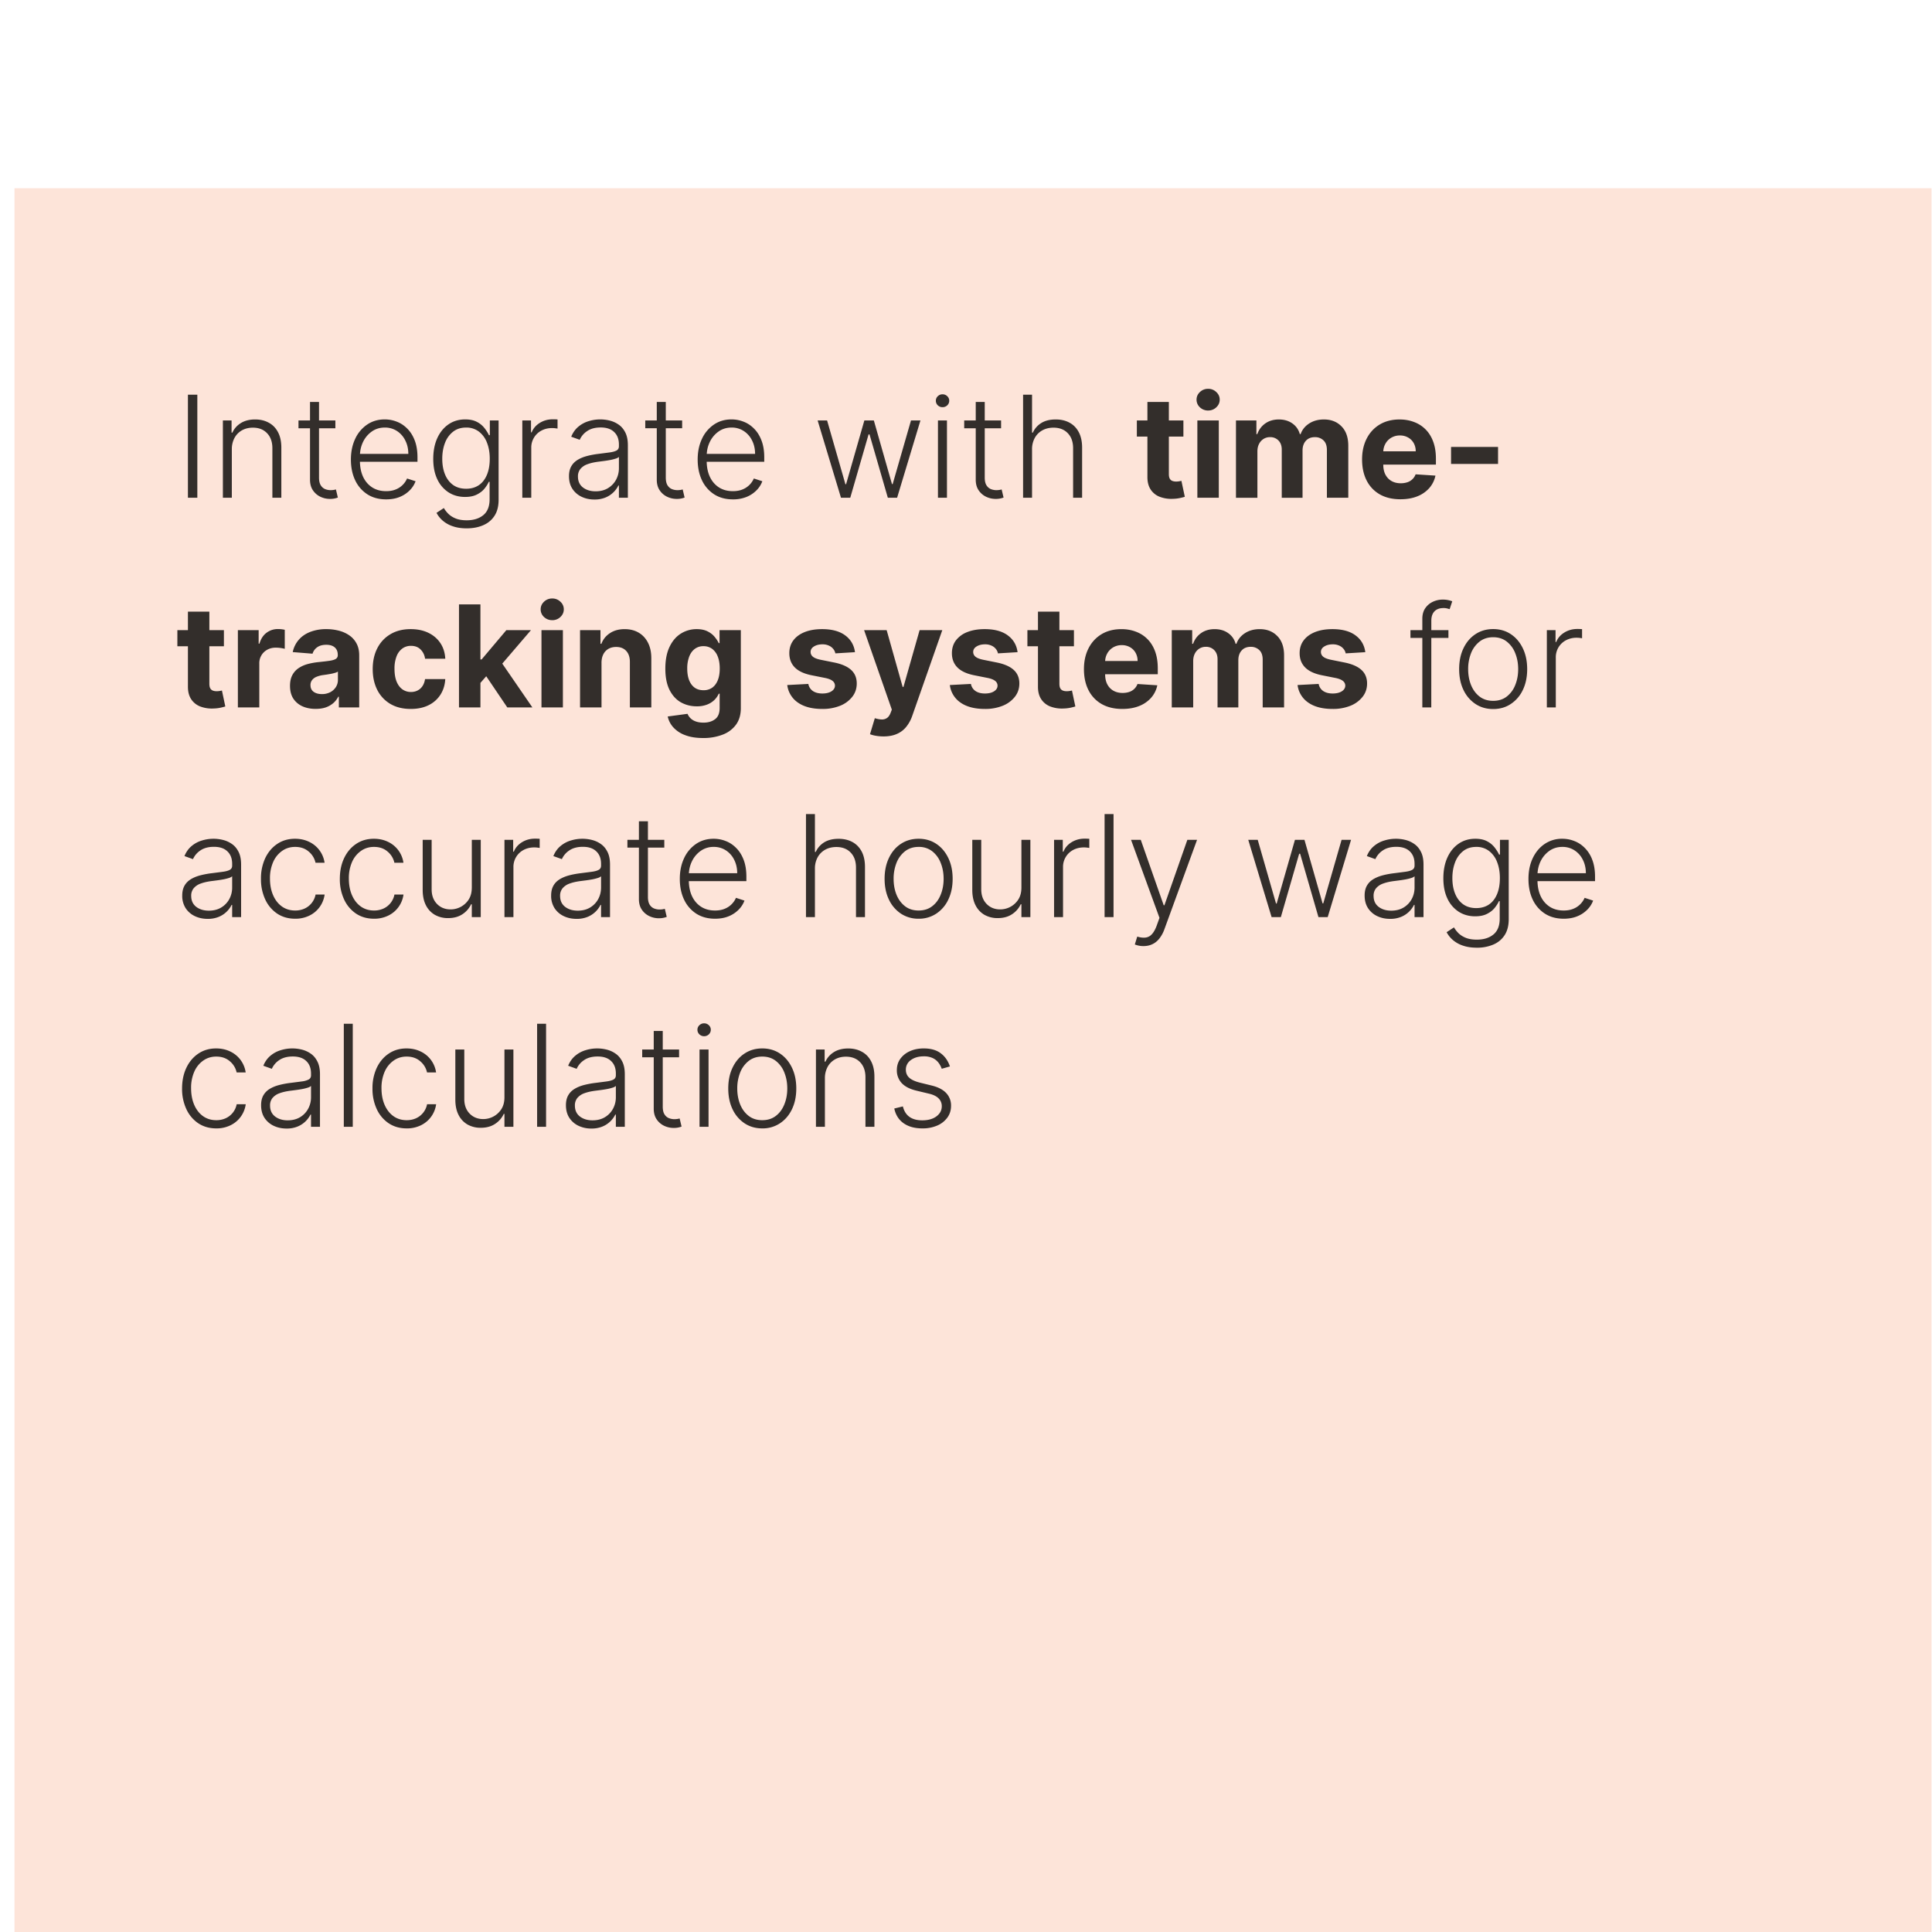
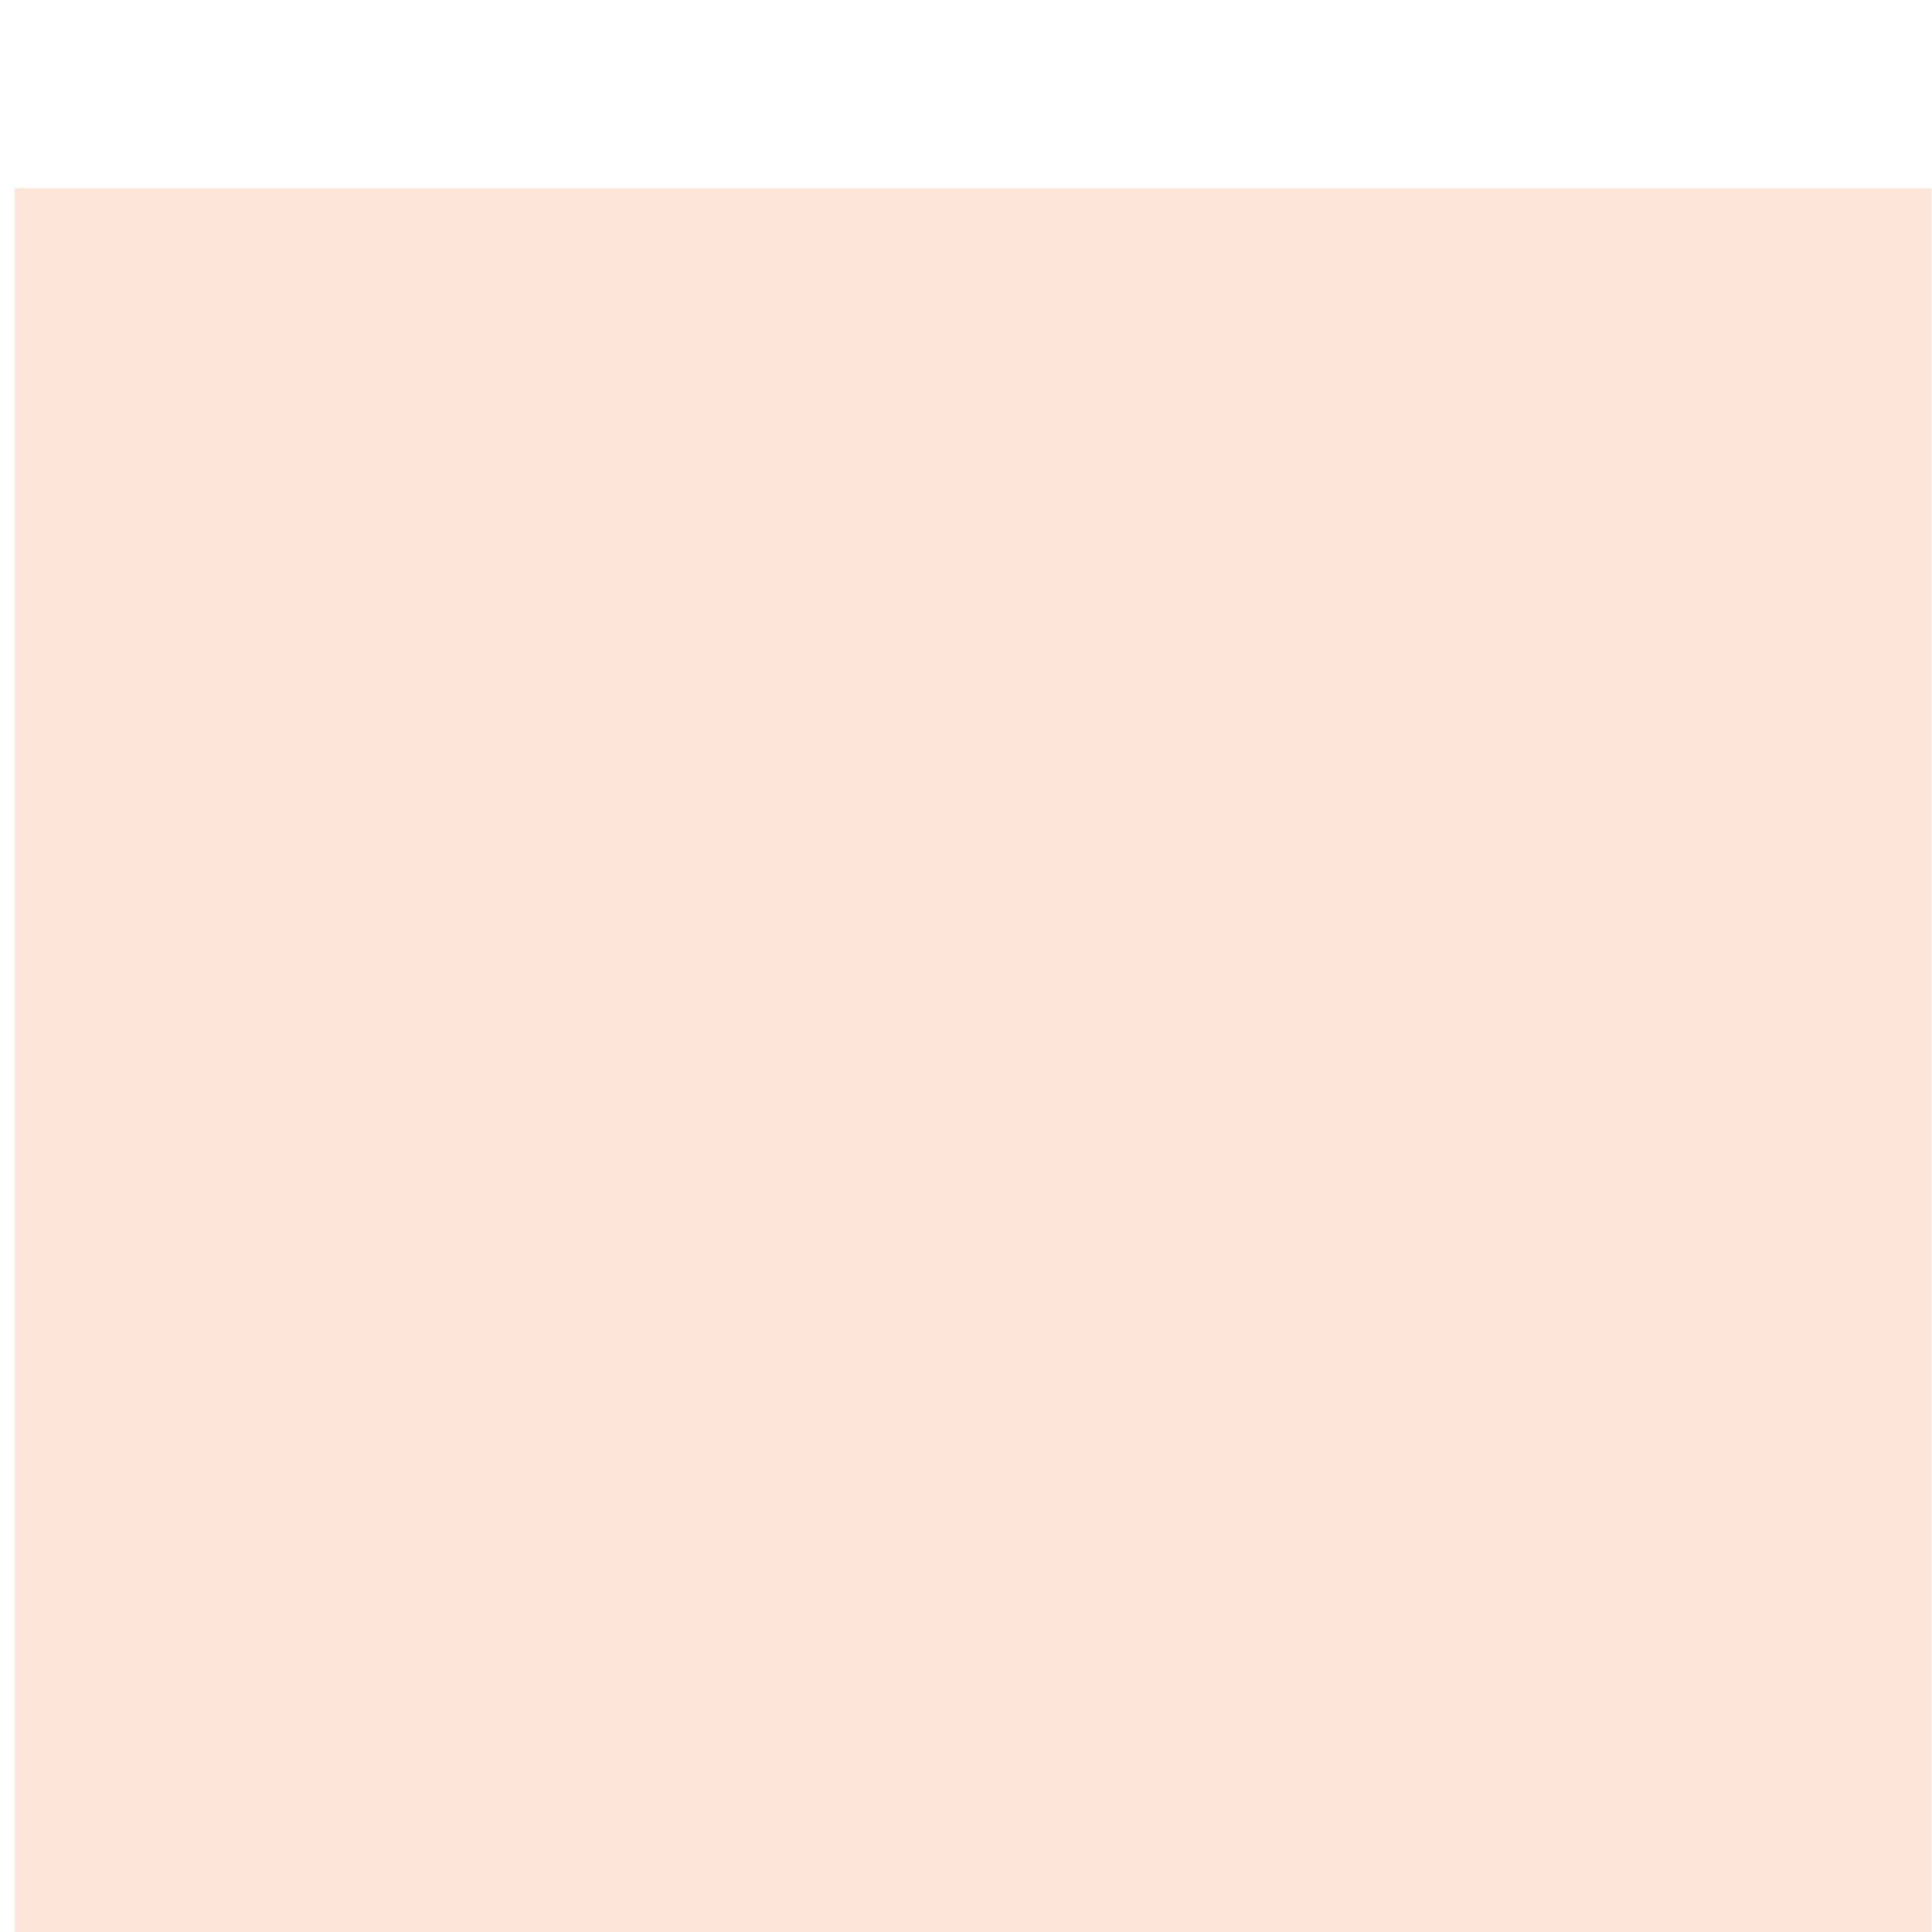
<svg xmlns="http://www.w3.org/2000/svg" width="129" height="129" fill="none">
  <g filter="url(#a)">
-     <path fill="#FDE4D9" d="M.968.03h128v128h-128z" />
-     <path fill="#000" fill-opacity=".8" d="M13.176 13.816v6.881h-.628v-6.88h.628zm2.303 3.656v3.225h-.597v-5.16h.58v.81h.055c.12-.265.309-.477.564-.636.258-.16.576-.242.954-.242.347 0 .652.073.914.219.264.143.47.355.615.635.148.28.221.624.221 1.031v3.343h-.598v-3.306c0-.423-.118-.758-.356-1.004-.235-.247-.55-.37-.947-.37-.271 0-.512.058-.723.175a1.27 1.27 0 0 0-.5.504 1.57 1.57 0 0 0-.181.776zm6.914-1.935v.52H19.93v-.52h2.463zM20.7 14.3h.601v5.05c0 .215.037.384.111.507.074.121.17.207.289.259a.98.98 0 0 0 .38.074 1.282 1.282 0 0 0 .349-.047l.128.54a1.405 1.405 0 0 1-.531.091 1.47 1.47 0 0 1-.635-.144 1.242 1.242 0 0 1-.497-.43c-.13-.19-.195-.427-.195-.709v-5.19zm5.082 6.505c-.481 0-.898-.112-1.25-.336a2.252 2.252 0 0 1-.816-.938c-.19-.4-.286-.862-.286-1.384 0-.52.096-.98.286-1.384a2.31 2.31 0 0 1 .796-.95c.34-.232.734-.347 1.18-.347.28 0 .55.052.81.155.259.1.492.256.698.467.208.208.373.471.494.79.12.315.181.69.181 1.121v.296h-4.031v-.527h3.42c0-.332-.067-.63-.202-.894a1.567 1.567 0 0 0-.554-.632 1.453 1.453 0 0 0-.817-.232c-.327 0-.614.088-.863.262a1.8 1.8 0 0 0-.585.693c-.138.286-.209.6-.211.94v.316c0 .41.07.768.211 1.075.144.305.346.541.609.71.262.167.572.251.93.251.244 0 .458-.038.642-.114a1.376 1.376 0 0 0 .756-.733l.568.185a1.673 1.673 0 0 1-.387.602 1.968 1.968 0 0 1-.665.443c-.264.11-.569.165-.914.165zm5.38 1.935c-.352 0-.66-.046-.924-.138a1.982 1.982 0 0 1-.669-.37 1.774 1.774 0 0 1-.423-.527l.49-.322c.075.13.173.257.296.383.126.125.288.23.487.312.202.083.45.124.743.124.457 0 .825-.114 1.105-.342.282-.229.424-.584.424-1.065v-1.163h-.054c-.07.157-.17.314-.3.47-.13.155-.3.284-.51.387-.208.103-.467.154-.776.154-.412 0-.778-.101-1.099-.305a2.093 2.093 0 0 1-.752-.874c-.182-.38-.272-.834-.272-1.36 0-.522.088-.982.265-1.378.18-.396.43-.706.75-.927.32-.222.693-.333 1.118-.333.316 0 .578.056.786.168a1.5 1.5 0 0 1 .5.41c.129.163.228.323.3.477h.06v-.984h.585v5.295c0 .436-.093.796-.279 1.078-.186.282-.439.49-.76.625-.32.137-.683.205-1.091.205zm-.04-2.644c.331 0 .614-.08.85-.239.235-.16.415-.392.54-.692.126-.3.189-.657.189-1.072 0-.403-.062-.76-.185-1.071a1.672 1.672 0 0 0-.538-.74 1.359 1.359 0 0 0-.856-.272c-.345 0-.637.093-.874.28a1.705 1.705 0 0 0-.538.752c-.12.313-.18.664-.18 1.051 0 .395.06.743.184 1.045.123.3.303.536.54.706.238.168.527.252.868.252zm3.753.601v-5.16h.581v.793h.044c.103-.26.282-.47.538-.629.257-.16.549-.242.873-.242a4.357 4.357 0 0 1 .316.01v.609a4.87 4.87 0 0 0-.141-.02 1.65 1.65 0 0 0-.218-.014c-.27 0-.509.057-.72.171a1.27 1.27 0 0 0-.675 1.15v3.332h-.598zm4.814.118c-.311 0-.596-.06-.853-.182a1.492 1.492 0 0 1-.615-.53c-.153-.233-.229-.516-.229-.847 0-.255.048-.47.145-.645.096-.175.233-.318.41-.43.177-.112.386-.2.628-.266.242-.065.508-.115.8-.15.288-.037.533-.068.732-.095.201-.027.355-.07.46-.128.105-.058.158-.152.158-.282v-.12c0-.352-.105-.629-.316-.83-.208-.204-.508-.306-.9-.306-.372 0-.675.081-.91.245a1.359 1.359 0 0 0-.491.578l-.568-.205c.117-.282.278-.507.484-.675a1.91 1.91 0 0 1 .692-.367 2.613 2.613 0 0 1 1.391-.037c.215.052.414.142.598.27.184.125.333.3.447.527.114.224.171.508.171.853v3.504h-.598v-.816h-.037a1.651 1.651 0 0 1-.85.796 1.88 1.88 0 0 1-.749.138zm.08-.548c.319 0 .594-.07.827-.211.233-.142.412-.329.538-.562a1.6 1.6 0 0 0 .191-.776v-.745a.594.594 0 0 1-.225.114 3.101 3.101 0 0 1-.36.09 8.395 8.395 0 0 1-.403.064l-.363.047c-.29.036-.54.092-.745.168a1.075 1.075 0 0 0-.474.316.773.773 0 0 0-.165.51c0 .314.112.557.336.73.224.17.505.255.844.255zm5.778-4.73v.52h-2.463v-.52h2.463zM43.853 14.3h.602v5.05c0 .215.037.384.11.507.075.121.17.207.29.259a.98.98 0 0 0 .38.074 1.26 1.26 0 0 0 .349-.047l.127.54a1.405 1.405 0 0 1-.531.091 1.47 1.47 0 0 1-.635-.144 1.242 1.242 0 0 1-.497-.43c-.13-.19-.195-.427-.195-.709v-5.19zm5.083 6.505c-.482 0-.898-.112-1.25-.336a2.251 2.251 0 0 1-.816-.938c-.19-.4-.286-.862-.286-1.384 0-.52.095-.98.286-1.384a2.31 2.31 0 0 1 .796-.95c.34-.232.733-.347 1.18-.347.28 0 .549.052.809.155.26.1.493.256.699.467.208.208.373.471.493.79.121.315.182.69.182 1.121v.296h-4.032v-.527h3.42c0-.332-.067-.63-.201-.894a1.568 1.568 0 0 0-.555-.632 1.453 1.453 0 0 0-.816-.232c-.327 0-.615.088-.863.262a1.801 1.801 0 0 0-.585.693c-.139.286-.21.6-.212.94v.316c0 .41.07.768.212 1.075.143.305.346.541.608.71.262.167.572.251.93.251.245 0 .459-.038.642-.114a1.375 1.375 0 0 0 .757-.733l.567.185a1.673 1.673 0 0 1-.386.602 1.97 1.97 0 0 1-.665.443 2.37 2.37 0 0 1-.914.165zm7.217-.108-1.559-5.16h.632l1.223 4.257h.044l1.22-4.257h.634l1.21 4.246h.047l1.223-4.246h.631l-1.558 5.16h-.619l-1.223-4.23h-.063l-1.223 4.23h-.619zm6.475 0v-5.16h.601v5.16h-.601zm.305-6.047a.442.442 0 0 1-.316-.125.412.412 0 0 1-.13-.305c0-.119.043-.22.13-.303a.436.436 0 0 1 .316-.127c.123 0 .229.042.316.127a.401.401 0 0 1 .131.303c0 .118-.044.22-.13.305a.442.442 0 0 1-.317.125zm3.91.887v.52H64.38v-.52h2.463zM65.15 14.3h.601v5.05c0 .215.037.384.111.507.074.121.17.207.29.259a.98.98 0 0 0 .379.074 1.282 1.282 0 0 0 .349-.047l.128.54a1.405 1.405 0 0 1-.531.091 1.47 1.47 0 0 1-.635-.144 1.242 1.242 0 0 1-.497-.43c-.13-.19-.195-.427-.195-.709v-5.19zm3.76 3.172v3.225h-.598v-6.88h.598v2.53h.054c.121-.267.308-.48.561-.639.255-.159.578-.239.968-.239.35 0 .656.072.92.216.265.143.47.354.618.635.148.28.222.624.222 1.034v3.343h-.601v-3.306c0-.425-.119-.76-.356-1.004-.236-.247-.553-.37-.954-.37-.276 0-.521.058-.736.175a1.284 1.284 0 0 0-.51.504 1.549 1.549 0 0 0-.186.776zm10.106-1.935v1.075h-3.108v-1.075h3.108zM76.613 14.3h1.432v4.811c0 .133.02.236.06.31.04.071.096.122.168.15.074.03.16.044.255.044.068 0 .135-.005.202-.016l.154-.03.226 1.064a4.003 4.003 0 0 1-.303.078 2.42 2.42 0 0 1-.474.057 2.175 2.175 0 0 1-.907-.138 1.266 1.266 0 0 1-.601-.49c-.143-.222-.214-.502-.212-.84v-5zm3.335 6.397v-5.16h1.431v5.16h-1.431zm.719-5.825a.778.778 0 0 1-.548-.212.686.686 0 0 1-.225-.514c0-.197.075-.366.225-.508a.771.771 0 0 1 .548-.215.76.76 0 0 1 .544.215c.153.142.229.31.229.508 0 .2-.076.37-.229.514a.766.766 0 0 1-.544.211zm1.859 5.825v-5.16h1.364v.91h.06c.108-.302.287-.54.538-.715.25-.175.55-.262.9-.262.354 0 .655.088.904.265.249.175.414.412.497.712h.054c.105-.296.296-.532.571-.709.278-.179.606-.268.984-.268.482 0 .873.153 1.173.46.302.304.454.737.454 1.297v3.47h-1.428V17.51c0-.287-.076-.502-.229-.645a.801.801 0 0 0-.57-.215c-.26 0-.463.083-.609.248-.146.164-.218.38-.218.649v3.151h-1.388V17.48c0-.253-.073-.455-.218-.605a.749.749 0 0 0-.568-.225.789.789 0 0 0-.43.12.831.831 0 0 0-.3.333c-.073.142-.11.307-.11.498v3.097h-1.431zm10.981.101c-.53 0-.988-.107-1.37-.322a2.209 2.209 0 0 1-.881-.921c-.206-.399-.31-.87-.31-1.415 0-.53.104-.996.31-1.397.206-.401.496-.713.87-.937.376-.224.818-.336 1.324-.336.34 0 .657.054.95.164.296.108.554.27.773.487.222.218.395.49.518.82.123.327.185.71.185 1.15v.392h-4.358v-.887h3.01a1.09 1.09 0 0 0-.134-.547.962.962 0 0 0-.373-.373 1.063 1.063 0 0 0-.548-.138 1.1 1.1 0 0 0-.578.151 1.06 1.06 0 0 0-.39.4c-.093.166-.141.35-.144.554v.844c0 .255.047.476.141.661.097.186.232.33.407.43.175.101.382.152.621.152.16 0 .305-.023.437-.067a.877.877 0 0 0 .554-.53l1.324.086a1.808 1.808 0 0 1-.413.833 2.076 2.076 0 0 1-.8.551c-.324.13-.7.195-1.125.195zm6.518-3.494v1.136h-3.138v-1.136h3.138zM14.95 29.537v1.075h-3.107v-1.075h3.107zM12.548 28.3h1.431v4.811c0 .133.02.236.06.31a.333.333 0 0 0 .169.15c.074.03.159.044.255.044.067 0 .135-.005.202-.016l.154-.03.225 1.064a4.02 4.02 0 0 1-.302.078 2.42 2.42 0 0 1-.474.057 2.175 2.175 0 0 1-.907-.138 1.266 1.266 0 0 1-.601-.49c-.144-.222-.214-.502-.212-.84v-5zm3.335 6.397v-5.16h1.387v.9h.054c.094-.32.252-.562.474-.726a1.25 1.25 0 0 1 .766-.248 2.181 2.181 0 0 1 .45.05v1.27a2.502 2.502 0 0 0-.605-.077c-.21 0-.398.046-.564.138a1.015 1.015 0 0 0-.531.934v2.92h-1.431zm5.195.098c-.33 0-.623-.057-.88-.172a1.418 1.418 0 0 1-.612-.514c-.148-.228-.222-.513-.222-.853 0-.287.053-.528.158-.722.105-.195.249-.352.43-.47.182-.12.388-.21.618-.27.233-.06.477-.103.733-.127.3-.032.542-.06.726-.088.183-.029.316-.071.4-.127a.28.28 0 0 0 .124-.249v-.02c0-.213-.068-.377-.202-.494-.132-.116-.32-.175-.564-.175-.258 0-.463.058-.615.172a.788.788 0 0 0-.303.423l-1.323-.107a1.8 1.8 0 0 1 .396-.813c.197-.231.451-.408.763-.531a2.915 2.915 0 0 1 1.088-.189 3.3 3.3 0 0 1 .823.101c.265.067.499.172.703.313.206.14.368.322.487.544.118.22.178.483.178.79v3.48h-1.358v-.715h-.04a1.458 1.458 0 0 1-.332.426 1.539 1.539 0 0 1-.501.286c-.195.067-.42.1-.675.1zm.41-.988a1.2 1.2 0 0 0 .557-.124.988.988 0 0 0 .38-.343.883.883 0 0 0 .138-.487v-.548a.77.77 0 0 1-.185.08 3.397 3.397 0 0 1-.259.065l-.289.05-.262.037a1.77 1.77 0 0 0-.44.117.704.704 0 0 0-.292.219.532.532 0 0 0-.104.336c0 .195.07.344.211.447.144.1.325.15.545.15zm5.938.991c-.529 0-.983-.112-1.364-.336a2.271 2.271 0 0 1-.874-.94c-.201-.402-.302-.863-.302-1.385 0-.529.102-.992.306-1.39.206-.402.498-.714.877-.938.378-.226.828-.34 1.35-.34.45 0 .845.082 1.183.246.338.163.606.393.803.689.197.295.305.642.326 1.041h-1.35a1.043 1.043 0 0 0-.303-.622c-.162-.159-.373-.238-.635-.238a.96.96 0 0 0-.582.181 1.154 1.154 0 0 0-.383.521 2.225 2.225 0 0 0-.137.83c0 .33.044.61.134.84.092.23.22.406.386.527a.96.96 0 0 0 .582.182c.163 0 .31-.034.44-.101a.85.85 0 0 0 .326-.292c.087-.13.144-.286.171-.467h1.35c-.022.394-.13.741-.322 1.041a1.95 1.95 0 0 1-.79.7c-.335.167-.733.251-1.192.251zm4.518-1.586.003-1.717h.209l1.653-1.958h1.643L33.23 32.13h-.34l-.947 1.082zm-1.297 1.485v-6.88h1.431v6.88h-1.43zm3.225 0-1.518-2.247.954-1.012 2.24 3.26h-1.676zm2.282 0v-5.16h1.43v5.16h-1.43zm.719-5.826a.778.778 0 0 1-.548-.211.686.686 0 0 1-.225-.514c0-.197.075-.366.225-.508a.771.771 0 0 1 .548-.215.76.76 0 0 1 .544.215.67.67 0 0 1 .228.508c0 .2-.076.37-.228.514a.766.766 0 0 1-.544.212zm3.29 2.843v2.983H38.73v-5.16h1.364v.91h.061c.114-.3.306-.537.575-.712.268-.177.594-.265.977-.265.358 0 .671.078.938.235.266.157.473.38.621.672.148.289.222.634.222 1.034v3.286h-1.431v-3.03c.002-.316-.079-.562-.242-.74-.164-.179-.389-.268-.676-.268-.192 0-.362.041-.51.124a.866.866 0 0 0-.343.363c-.08.157-.122.346-.124.568zm6.779 5.026c-.464 0-.861-.064-1.193-.192a1.978 1.978 0 0 1-.786-.514 1.58 1.58 0 0 1-.38-.732l1.324-.178c.04.103.104.2.192.289a.93.93 0 0 0 .346.215c.145.056.322.084.53.084.312 0 .568-.076.77-.229.204-.15.306-.402.306-.755v-.945h-.061a1.357 1.357 0 0 1-.282.407 1.421 1.421 0 0 1-.484.312 1.86 1.86 0 0 1-.705.121c-.388 0-.74-.09-1.059-.268-.316-.182-.568-.458-.756-.83-.186-.374-.279-.847-.279-1.418 0-.585.096-1.073.286-1.465.19-.392.443-.685.76-.88a1.962 1.962 0 0 1 1.044-.293c.29 0 .531.05.726.148.195.097.352.218.47.363.121.143.214.285.279.424h.054v-.867h1.421v5.21c0 .44-.108.807-.323 1.103a1.94 1.94 0 0 1-.893.665 3.53 3.53 0 0 1-1.307.225zm.03-3.192a.98.98 0 0 0 .585-.171c.16-.117.284-.282.37-.497.087-.218.13-.477.13-.78 0-.302-.042-.564-.127-.786a1.149 1.149 0 0 0-.37-.52.94.94 0 0 0-.588-.186.928.928 0 0 0-.595.192c-.16.125-.283.3-.366.524a2.23 2.23 0 0 0-.124.776c0 .298.041.556.124.773.085.215.207.382.366.5.162.117.36.175.595.175zm10.115-2.54-1.31.08a.678.678 0 0 0-.144-.302.767.767 0 0 0-.293-.218.993.993 0 0 0-.426-.084c-.222 0-.41.047-.562.141-.152.092-.228.215-.228.37 0 .123.05.227.148.312.099.085.268.154.507.205l.934.188c.502.103.876.27 1.122.498.247.228.37.528.37.9 0 .338-.1.635-.299.89a1.942 1.942 0 0 1-.813.598 3.096 3.096 0 0 1-1.186.212c-.683 0-1.227-.142-1.633-.427a1.662 1.662 0 0 1-.709-1.169l1.408-.074a.723.723 0 0 0 .309.477c.164.108.373.162.628.162.251 0 .453-.049.605-.145.155-.098.233-.225.235-.38a.395.395 0 0 0-.164-.319c-.108-.085-.274-.15-.498-.195l-.893-.178c-.504-.1-.88-.275-1.126-.524-.244-.248-.366-.565-.366-.95 0-.332.09-.618.269-.857.181-.24.435-.425.762-.555.33-.13.715-.195 1.156-.195.652 0 1.165.138 1.539.414.376.275.596.65.658 1.125zm1.903 5.625c-.182 0-.352-.015-.51-.044a1.86 1.86 0 0 1-.39-.104l.322-1.069c.168.052.32.08.453.084a.576.576 0 0 0 .353-.094c.101-.067.183-.181.246-.343l.084-.218-1.852-5.308h1.506l1.068 3.79h.054l1.078-3.79h1.515l-2.005 5.718a2.4 2.4 0 0 1-.393.726 1.617 1.617 0 0 1-.622.48c-.25.114-.553.172-.907.172zm8.953-5.625-1.31.08a.677.677 0 0 0-.144-.302.768.768 0 0 0-.293-.218.993.993 0 0 0-.426-.084c-.222 0-.409.047-.561.141-.153.092-.229.215-.229.37 0 .123.05.227.148.312.099.085.268.154.507.205l.934.188c.502.103.876.27 1.123.498.246.228.37.528.37.9 0 .338-.1.635-.3.89a1.941 1.941 0 0 1-.813.598 3.096 3.096 0 0 1-1.186.212c-.683 0-1.227-.142-1.633-.427a1.663 1.663 0 0 1-.709-1.169l1.408-.074a.723.723 0 0 0 .31.477c.163.108.372.162.627.162.251 0 .453-.049.605-.145.155-.098.233-.225.235-.38a.395.395 0 0 0-.164-.319c-.108-.085-.273-.15-.497-.195l-.894-.178c-.504-.1-.88-.275-1.126-.524-.244-.248-.366-.565-.366-.95 0-.332.09-.618.269-.857a1.73 1.73 0 0 1 .763-.555c.329-.13.714-.195 1.155-.195.652 0 1.165.138 1.539.414.376.275.596.65.659 1.125zm3.764-1.471v1.075H68.6v-1.075h3.107zM69.305 28.3h1.431v4.811c0 .133.02.236.06.31a.333.333 0 0 0 .169.15c.074.03.159.044.255.044.067 0 .135-.005.202-.016l.154-.03.225 1.064a4.02 4.02 0 0 1-.302.078 2.42 2.42 0 0 1-.474.057 2.175 2.175 0 0 1-.907-.138 1.267 1.267 0 0 1-.601-.49c-.144-.222-.214-.502-.212-.84v-5zm5.631 6.498c-.53 0-.988-.108-1.37-.323a2.209 2.209 0 0 1-.881-.92c-.206-.399-.31-.87-.31-1.414 0-.531.104-.997.31-1.398.206-.401.496-.713.87-.938.376-.224.818-.335 1.324-.335.34 0 .657.054.95.164.296.108.554.27.773.487.222.218.395.49.518.82.123.327.185.71.185 1.15v.392h-4.358v-.887h3.01a1.09 1.09 0 0 0-.134-.547.962.962 0 0 0-.373-.373 1.063 1.063 0 0 0-.548-.138 1.1 1.1 0 0 0-.578.151 1.06 1.06 0 0 0-.39.4 1.13 1.13 0 0 0-.144.554v.844c0 .255.047.475.141.661.097.186.232.33.407.43.175.101.382.152.622.152.159 0 .304-.023.436-.067a.876.876 0 0 0 .554-.53l1.324.086a1.808 1.808 0 0 1-.413.833 2.075 2.075 0 0 1-.8.551c-.324.13-.7.195-1.125.195zm3.303-.1v-5.161h1.364v.91h.06c.108-.302.287-.54.538-.715.25-.175.55-.262.9-.262.354 0 .655.088.904.265.249.175.414.412.497.712h.054c.105-.296.296-.532.571-.709.278-.179.606-.268.985-.268.481 0 .872.153 1.172.46.302.304.454.737.454 1.297v3.47H84.31V31.51c0-.287-.076-.502-.229-.645a.801.801 0 0 0-.57-.215c-.26 0-.463.083-.609.248-.146.164-.218.38-.218.649v3.151h-1.388V31.48c0-.253-.073-.455-.218-.605a.749.749 0 0 0-.568-.225.789.789 0 0 0-.43.12.83.83 0 0 0-.3.333c-.073.142-.11.307-.11.498v3.097h-1.431zm12.923-3.69-1.31.08a.678.678 0 0 0-.145-.302.767.767 0 0 0-.292-.218.993.993 0 0 0-.427-.084c-.222 0-.409.047-.56.141-.153.092-.23.215-.23.37 0 .123.05.227.148.312.099.085.268.154.508.205l.934.188c.502.103.876.27 1.122.498.246.228.37.528.37.9 0 .338-.1.635-.3.89a1.942 1.942 0 0 1-.813.598 3.096 3.096 0 0 1-1.186.212c-.683 0-1.227-.142-1.632-.427a1.662 1.662 0 0 1-.71-1.169l1.408-.074a.723.723 0 0 0 .31.477c.163.108.372.162.628.162.25 0 .452-.049.605-.145.154-.098.233-.225.235-.38a.395.395 0 0 0-.165-.319c-.107-.085-.273-.15-.497-.195l-.894-.178c-.504-.1-.879-.275-1.125-.524-.245-.248-.367-.565-.367-.95 0-.332.09-.618.27-.857.18-.24.435-.425.762-.555.33-.13.714-.195 1.156-.195.651 0 1.164.138 1.538.414.377.275.596.65.659 1.125zm5.55-1.471v.52h-2.536v-.52h2.536zm-1.743 5.16v-5.916c0-.278.063-.512.191-.702.13-.19.299-.335.507-.434.209-.098.43-.148.662-.148a1.719 1.719 0 0 1 .638.114l-.174.525a8.13 8.13 0 0 0-.165-.047.937.937 0 0 0-.245-.027c-.26 0-.46.073-.602.218-.14.146-.211.354-.211.625l-.003 5.792h-.598zm4.73.108c-.446 0-.84-.113-1.183-.34a2.297 2.297 0 0 1-.8-.937c-.192-.4-.288-.863-.288-1.387 0-.53.096-.994.289-1.395.192-.403.459-.716.8-.94.342-.227.736-.34 1.182-.34.446 0 .839.113 1.179.34.341.226.607.54.8.94.195.401.292.866.292 1.395 0 .524-.096.986-.289 1.387a2.28 2.28 0 0 1-.803.937c-.34.227-.733.34-1.179.34zm0-.548c.358 0 .662-.096.91-.289a1.78 1.78 0 0 0 .565-.77c.13-.32.195-.672.195-1.057 0-.386-.065-.74-.195-1.062a1.808 1.808 0 0 0-.565-.776c-.248-.195-.552-.293-.91-.293-.356 0-.66.098-.91.293a1.832 1.832 0 0 0-.568.776 2.86 2.86 0 0 0-.192 1.062c0 .385.064.738.192 1.058.13.32.319.577.567.77.25.192.553.288.911.288zm3.584.44v-5.16h.581v.793h.044c.103-.26.282-.47.537-.629.258-.16.549-.242.874-.242a4.41 4.41 0 0 1 .316.01v.609a5.01 5.01 0 0 0-.141-.02 1.65 1.65 0 0 0-.219-.014 1.49 1.49 0 0 0-.719.171 1.273 1.273 0 0 0-.494.467 1.29 1.29 0 0 0-.181.682v3.333h-.598zM13.865 48.815c-.311 0-.596-.06-.853-.182a1.493 1.493 0 0 1-.615-.53 1.518 1.518 0 0 1-.229-.847c0-.255.049-.47.145-.645.096-.175.233-.318.41-.43.177-.112.386-.2.628-.266a5.83 5.83 0 0 1 .8-.15c.289-.037.533-.068.732-.095.202-.027.355-.07.46-.128.106-.058.158-.152.158-.282v-.12c0-.352-.105-.629-.316-.83-.208-.204-.508-.306-.9-.306-.372 0-.675.082-.91.245a1.359 1.359 0 0 0-.49.578l-.569-.205c.117-.282.278-.507.484-.675a1.91 1.91 0 0 1 .692-.367 2.611 2.611 0 0 1 1.39-.037c.216.052.415.142.6.27.183.125.332.3.446.527.114.224.171.508.171.853v3.504h-.598v-.816h-.037a1.651 1.651 0 0 1-.85.796 1.88 1.88 0 0 1-.749.138zm.08-.548c.319 0 .594-.07.827-.211a1.47 1.47 0 0 0 .538-.561 1.6 1.6 0 0 0 .191-.777v-.746a.594.594 0 0 1-.225.115 3.098 3.098 0 0 1-.36.09 8.371 8.371 0 0 1-.402.064l-.363.047c-.291.036-.54.092-.746.168a1.076 1.076 0 0 0-.474.316.773.773 0 0 0-.164.51c0 .314.112.557.335.73.224.17.506.255.844.255zm5.761.538c-.461 0-.863-.116-1.206-.346a2.293 2.293 0 0 1-.793-.948 3.191 3.191 0 0 1-.282-1.37 3.2 3.2 0 0 1 .285-1.381c.193-.404.46-.72.8-.948.34-.23.736-.346 1.186-.346.345 0 .657.067.937.202a1.825 1.825 0 0 1 1.039 1.4h-.605a1.337 1.337 0 0 0-.454-.745c-.237-.208-.54-.313-.907-.313-.33 0-.62.09-.873.27a1.767 1.767 0 0 0-.595.742 2.67 2.67 0 0 0-.212 1.098c0 .42.07.79.209 1.112.138.32.333.572.584.753.253.181.549.272.887.272a1.5 1.5 0 0 0 .625-.127 1.296 1.296 0 0 0 .74-.938h.604a1.828 1.828 0 0 1-1.015 1.404 2.106 2.106 0 0 1-.954.209zm5.267 0c-.462 0-.864-.116-1.207-.346a2.292 2.292 0 0 1-.793-.948 3.191 3.191 0 0 1-.282-1.37c0-.518.095-.978.286-1.381.192-.404.459-.72.8-.948.34-.23.735-.346 1.185-.346.345 0 .658.067.938.202a1.824 1.824 0 0 1 1.038 1.4h-.605a1.336 1.336 0 0 0-.453-.745c-.238-.208-.54-.313-.907-.313-.33 0-.621.09-.874.27a1.767 1.767 0 0 0-.595.742 2.67 2.67 0 0 0-.211 1.098c0 .42.069.79.208 1.112.139.32.334.572.584.753.254.181.55.272.887.272a1.5 1.5 0 0 0 .625-.127 1.295 1.295 0 0 0 .74-.938h.604a1.827 1.827 0 0 1-1.015 1.404 2.106 2.106 0 0 1-.954.209zm6.53-2.08v-3.188h.597v5.16h-.598v-.857h-.047a1.593 1.593 0 0 1-.574.662c-.262.175-.583.262-.961.262a1.76 1.76 0 0 1-.877-.215 1.522 1.522 0 0 1-.602-.638c-.145-.28-.218-.624-.218-1.031v-3.343h.598v3.306c0 .403.119.728.356.974.238.244.542.366.914.366a1.436 1.436 0 0 0 1.203-.658c.139-.218.208-.484.208-.8zm2.18 1.972v-5.16h.582v.793h.043c.103-.26.283-.47.538-.629.258-.16.549-.242.873-.242a4.362 4.362 0 0 1 .316.01v.609a4.817 4.817 0 0 0-.14-.02 1.65 1.65 0 0 0-.22-.014c-.268 0-.508.057-.718.171a1.27 1.27 0 0 0-.675 1.15v3.332h-.599zm4.814.118c-.311 0-.596-.06-.853-.182a1.492 1.492 0 0 1-.615-.53 1.518 1.518 0 0 1-.229-.847c0-.255.049-.47.145-.645.096-.175.233-.318.41-.43.177-.112.386-.2.628-.266.242-.065.509-.115.8-.15.289-.037.533-.068.732-.095.202-.027.355-.07.46-.128.106-.058.158-.152.158-.282v-.12c0-.352-.105-.629-.316-.83-.208-.204-.508-.306-.9-.306-.372 0-.675.082-.91.245a1.358 1.358 0 0 0-.491.578l-.568-.205c.117-.282.278-.507.484-.675.206-.17.437-.293.692-.367a2.612 2.612 0 0 1 1.39-.037c.216.052.416.142.6.27.183.125.332.3.446.527.114.224.171.508.171.853v3.504h-.598v-.816h-.037a1.653 1.653 0 0 1-.85.796 1.88 1.88 0 0 1-.749.138zm.08-.548c.319 0 .594-.07.827-.211a1.47 1.47 0 0 0 .538-.561c.127-.236.191-.494.191-.777v-.746a.594.594 0 0 1-.225.115 3.108 3.108 0 0 1-.36.09 8.395 8.395 0 0 1-.403.064l-.362.047c-.291.036-.54.092-.746.168a1.075 1.075 0 0 0-.474.316.773.773 0 0 0-.165.51c0 .314.112.557.336.73.224.17.505.255.844.255zm5.778-4.73v.52h-2.463v-.52h2.463zM42.66 42.3h.602v5.05c0 .215.037.384.11.507a.633.633 0 0 0 .29.259.98.98 0 0 0 .38.074 1.26 1.26 0 0 0 .349-.047l.127.54a1.36 1.36 0 0 1-.215.061c-.085.02-.19.03-.315.03a1.47 1.47 0 0 1-.635-.144 1.242 1.242 0 0 1-.498-.43c-.13-.19-.195-.427-.195-.709v-5.19zm5.083 6.505c-.482 0-.898-.112-1.25-.336a2.252 2.252 0 0 1-.816-.938c-.19-.4-.286-.862-.286-1.384 0-.52.095-.98.286-1.384a2.31 2.31 0 0 1 .796-.95c.34-.232.734-.347 1.18-.347.28 0 .55.052.809.155.26.1.493.256.699.467.208.208.373.471.494.79.12.315.181.69.181 1.121v.296h-4.032v-.527h3.42c0-.332-.067-.63-.201-.894a1.566 1.566 0 0 0-.554-.632 1.453 1.453 0 0 0-.817-.232 1.46 1.46 0 0 0-.863.263 1.8 1.8 0 0 0-.585.692c-.139.286-.21.6-.212.94v.316c0 .41.071.768.212 1.075.144.305.346.541.608.71.262.167.573.251.93.251.245 0 .459-.038.643-.114a1.376 1.376 0 0 0 .756-.733l.567.185a1.673 1.673 0 0 1-.386.602 1.968 1.968 0 0 1-.665.443c-.264.11-.57.165-.914.165zm6.67-3.333v3.225h-.598v-6.88h.598v2.53h.054c.12-.267.308-.48.56-.639.256-.159.579-.239.968-.239.35 0 .657.072.92.215.265.144.471.355.62.636.147.28.22.624.22 1.034v3.343h-.6v-3.306c0-.425-.12-.76-.357-1.004-.235-.247-.553-.37-.954-.37-.275 0-.52.058-.736.175a1.285 1.285 0 0 0-.51.504 1.55 1.55 0 0 0-.185.776zm6.923 3.333a2.09 2.09 0 0 1-1.182-.34 2.296 2.296 0 0 1-.8-.937c-.192-.4-.289-.863-.289-1.387 0-.53.097-.994.29-1.395.192-.403.458-.717.799-.94.343-.227.737-.34 1.182-.34.446 0 .84.113 1.18.34.34.226.607.54.8.94.194.401.292.866.292 1.395 0 .524-.097.986-.29 1.387a2.28 2.28 0 0 1-.802.937 2.08 2.08 0 0 1-1.18.34zm0-.548c.359 0 .662-.096.91-.289.25-.192.438-.449.565-.77.13-.32.195-.672.195-1.057 0-.386-.065-.74-.195-1.062a1.807 1.807 0 0 0-.564-.776 1.43 1.43 0 0 0-.91-.293c-.357 0-.66.098-.911.293a1.831 1.831 0 0 0-.568.776 2.86 2.86 0 0 0-.191 1.062c0 .385.063.738.191 1.058.13.32.32.577.568.77.249.192.552.288.91.288zm6.864-1.532v-3.188h.598v5.16H68.2v-.857h-.047a1.591 1.591 0 0 1-.575.662c-.262.175-.582.262-.96.262a1.76 1.76 0 0 1-.878-.215 1.522 1.522 0 0 1-.601-.638c-.146-.28-.219-.624-.219-1.031v-3.343h.598v3.306c0 .403.12.728.357.974.237.244.542.366.913.366a1.436 1.436 0 0 0 1.203-.658c.14-.218.209-.484.209-.8zm2.18 1.972v-5.16h.582v.793h.044c.103-.26.282-.47.537-.629.258-.16.55-.242.874-.242a4.357 4.357 0 0 1 .316.01v.609a4.87 4.87 0 0 0-.141-.02 1.65 1.65 0 0 0-.219-.014c-.269 0-.508.057-.719.171a1.27 1.27 0 0 0-.675 1.15v3.332h-.598zm3.971-6.88v6.88h-.598v-6.88h.598zm2 8.816a1.564 1.564 0 0 1-.579-.108l.162-.527c.203.062.385.085.544.067a.669.669 0 0 0 .423-.215c.123-.126.233-.318.33-.578l.188-.524-1.899-5.211h.649l1.532 4.37h.047l1.532-4.37h.648l-2.183 5.977a2.178 2.178 0 0 1-.34.621c-.134.168-.29.293-.467.373-.174.083-.37.124-.588.124zm8.554-1.936-1.559-5.16h.632l1.223 4.257h.043l1.22-4.257h.635l1.21 4.246h.046l1.223-4.246h.632l-1.559 5.16h-.618l-1.223-4.23h-.064l-1.223 4.23h-.618zm7.909.118c-.311 0-.596-.06-.853-.182a1.492 1.492 0 0 1-.615-.53c-.153-.233-.229-.516-.229-.847 0-.255.048-.47.145-.645.096-.175.233-.318.41-.43.177-.112.386-.2.628-.266.242-.065.508-.115.8-.15.288-.037.532-.068.732-.095.201-.027.355-.07.46-.128.105-.058.158-.152.158-.282v-.12c0-.352-.105-.629-.316-.83-.208-.204-.508-.306-.9-.306-.372 0-.675.082-.91.245a1.359 1.359 0 0 0-.491.578l-.568-.205c.116-.282.278-.507.484-.675a1.91 1.91 0 0 1 .692-.367 2.613 2.613 0 0 1 1.391-.037c.215.052.414.142.598.27.184.125.332.3.447.527.114.224.171.508.171.853v3.504h-.598v-.816h-.037a1.651 1.651 0 0 1-.85.796 1.88 1.88 0 0 1-.75.138zm.08-.548c.319 0 .594-.07.827-.211a1.47 1.47 0 0 0 .538-.561c.127-.236.191-.494.191-.777v-.746a.594.594 0 0 1-.225.115 3.108 3.108 0 0 1-.36.09 8.395 8.395 0 0 1-.403.064l-.363.047c-.29.036-.54.092-.745.168a1.075 1.075 0 0 0-.474.316.773.773 0 0 0-.165.51c0 .314.112.557.336.73.224.17.505.255.843.255zm5.714 2.473c-.352 0-.66-.046-.924-.138a1.983 1.983 0 0 1-.669-.37 1.774 1.774 0 0 1-.423-.527l.49-.322a1.9 1.9 0 0 0 .296.383c.125.125.288.23.487.312.202.083.45.124.743.124.457 0 .825-.114 1.105-.342.282-.229.423-.584.423-1.065v-1.163h-.053c-.07.157-.17.314-.3.47-.13.155-.3.284-.51.387-.208.103-.467.155-.776.155-.412 0-.779-.102-1.099-.306a2.092 2.092 0 0 1-.752-.874c-.182-.38-.273-.834-.273-1.36 0-.522.089-.981.266-1.378.18-.396.429-.706.75-.927.32-.222.692-.333 1.118-.333.316 0 .578.056.786.168a1.5 1.5 0 0 1 .5.41c.128.164.228.323.3.477h.06v-.984h.585v5.295c0 .436-.093.796-.279 1.078-.186.282-.439.49-.76.625a2.75 2.75 0 0 1-1.091.205zm-.04-2.644c.33 0 .614-.08.85-.239.235-.16.415-.392.54-.692.126-.3.189-.657.189-1.072 0-.403-.062-.76-.185-1.071a1.672 1.672 0 0 0-.538-.74 1.36 1.36 0 0 0-.857-.272c-.344 0-.636.093-.873.28a1.705 1.705 0 0 0-.538.752c-.12.313-.181.664-.181 1.051 0 .395.061.743.185 1.045.123.3.303.536.54.706.238.168.527.252.867.252zm5.839.709c-.481 0-.898-.112-1.249-.336a2.253 2.253 0 0 1-.817-.938c-.19-.4-.285-.862-.285-1.384 0-.52.095-.98.285-1.384.193-.405.458-.722.797-.95a2.05 2.05 0 0 1 1.179-.347c.28 0 .55.052.809.155.26.1.493.256.699.467a2.2 2.2 0 0 1 .494.79c.121.315.182.69.182 1.121v.296h-4.032v-.527h3.42c0-.332-.067-.63-.201-.894a1.57 1.57 0 0 0-.555-.632 1.451 1.451 0 0 0-.816-.232c-.327 0-.615.088-.864.263a1.804 1.804 0 0 0-.584.692c-.139.286-.21.6-.212.94v.316c0 .41.071.768.212 1.075.143.305.346.541.608.71.262.167.572.251.93.251.245 0 .459-.038.642-.114a1.37 1.37 0 0 0 .756-.733l.568.185a1.67 1.67 0 0 1-.386.602 1.968 1.968 0 0 1-.666.443c-.264.11-.569.165-.914.165zm-89.968 14c-.462 0-.864-.116-1.207-.346a2.293 2.293 0 0 1-.792-.948 3.191 3.191 0 0 1-.283-1.37c0-.518.096-.978.286-1.381.193-.404.46-.72.8-.948.34-.23.735-.346 1.186-.346.345 0 .657.067.937.202a1.825 1.825 0 0 1 1.038 1.4H15.8a1.336 1.336 0 0 0-.453-.745c-.238-.208-.54-.313-.907-.313-.33 0-.62.09-.874.27a1.766 1.766 0 0 0-.595.742 2.669 2.669 0 0 0-.211 1.098c0 .42.07.79.208 1.112.139.32.334.572.585.753.253.181.548.272.887.272a1.5 1.5 0 0 0 .625-.127 1.296 1.296 0 0 0 .739-.938h.604a1.828 1.828 0 0 1-1.015 1.404 2.106 2.106 0 0 1-.953.209zm4.691.01c-.31 0-.595-.06-.853-.182a1.493 1.493 0 0 1-.615-.53c-.152-.233-.228-.516-.228-.847 0-.255.048-.47.144-.645a1.18 1.18 0 0 1 .41-.43c.177-.112.387-.2.628-.266a5.83 5.83 0 0 1 .8-.15c.29-.037.533-.068.732-.095a1.34 1.34 0 0 0 .46-.128c.106-.058.159-.152.159-.282v-.12c0-.352-.105-.629-.316-.83-.208-.204-.509-.306-.9-.306-.372 0-.676.082-.911.245a1.359 1.359 0 0 0-.49.578l-.568-.205c.116-.282.277-.507.484-.675a1.91 1.91 0 0 1 .692-.367 2.611 2.611 0 0 1 1.39-.037c.216.052.415.142.599.27.183.125.332.3.446.527.115.224.172.508.172.853v3.504h-.598v-.816h-.037a1.652 1.652 0 0 1-.85.796 1.88 1.88 0 0 1-.75.138zm.081-.548c.318 0 .594-.07.827-.211a1.46 1.46 0 0 0 .537-.561 1.6 1.6 0 0 0 .192-.777v-.746a.594.594 0 0 1-.225.115 3.098 3.098 0 0 1-.36.09 8.39 8.39 0 0 1-.403.064l-.363.047c-.291.036-.54.092-.746.168a1.076 1.076 0 0 0-.473.316.773.773 0 0 0-.165.51c0 .314.112.557.336.73.224.17.505.255.843.255zm4.343-6.45v6.88h-.598v-6.88h.598zm3.598 6.988c-.461 0-.863-.116-1.206-.346a2.292 2.292 0 0 1-.793-.948 3.19 3.19 0 0 1-.282-1.37 3.2 3.2 0 0 1 .285-1.381c.193-.404.46-.72.8-.948.34-.23.736-.346 1.186-.346.345 0 .657.067.937.202a1.824 1.824 0 0 1 1.038 1.4h-.604a1.336 1.336 0 0 0-.454-.745c-.237-.208-.54-.313-.907-.313-.33 0-.62.09-.874.27a1.767 1.767 0 0 0-.594.742 2.67 2.67 0 0 0-.212 1.098c0 .42.07.79.208 1.112.14.32.334.572.585.753.253.181.549.272.887.272.228 0 .437-.042.625-.127a1.296 1.296 0 0 0 .739-.938h.605a1.827 1.827 0 0 1-1.015 1.404 2.106 2.106 0 0 1-.954.209zm6.53-2.08v-3.188h.598v5.16h-.598v-.857h-.047a1.591 1.591 0 0 1-.575.662c-.262.175-.582.262-.96.262a1.76 1.76 0 0 1-.878-.215 1.521 1.521 0 0 1-.601-.638c-.146-.28-.218-.624-.218-1.031v-3.343h.598v3.306c0 .403.118.728.356.974.237.244.542.366.914.366a1.436 1.436 0 0 0 1.202-.658c.14-.218.209-.484.209-.8zm2.779-4.909v6.881h-.598v-6.88h.598zm3.024 6.999a1.97 1.97 0 0 1-.854-.182 1.492 1.492 0 0 1-.614-.53c-.153-.233-.229-.516-.229-.847 0-.255.048-.47.145-.645.096-.175.232-.318.41-.43.176-.112.386-.2.628-.266a5.83 5.83 0 0 1 .8-.15c.288-.037.532-.068.732-.095.201-.027.355-.07.46-.128.105-.058.158-.152.158-.282v-.12c0-.352-.105-.629-.316-.83-.208-.204-.508-.306-.9-.306-.372 0-.676.082-.91.245a1.358 1.358 0 0 0-.491.578l-.568-.205c.116-.282.278-.507.484-.675a1.91 1.91 0 0 1 .692-.367 2.612 2.612 0 0 1 1.39-.037c.216.052.415.142.599.27.183.125.332.3.447.527.114.224.17.508.17.853v3.504h-.597v-.816h-.037a1.653 1.653 0 0 1-.85.796 1.88 1.88 0 0 1-.75.138zm.08-.548c.318 0 .594-.07.827-.211a1.46 1.46 0 0 0 .537-.561 1.6 1.6 0 0 0 .192-.777v-.746a.594.594 0 0 1-.225.115 3.103 3.103 0 0 1-.36.09 8.395 8.395 0 0 1-.403.064l-.363.047c-.29.036-.54.092-.746.168a1.075 1.075 0 0 0-.473.316.773.773 0 0 0-.165.51c0 .314.112.557.336.73.224.17.505.255.843.255zm5.777-4.73v.52H42.88v-.52h2.462zM43.65 56.3h.602v5.05c0 .215.036.384.11.507.074.121.17.208.29.259a.98.98 0 0 0 .379.074 1.305 1.305 0 0 0 .349-.047l.128.54a1.405 1.405 0 0 1-.531.091 1.47 1.47 0 0 1-.635-.144 1.242 1.242 0 0 1-.497-.43c-.13-.19-.195-.427-.195-.709v-5.19zm3.058 6.397v-5.16h.602v5.16h-.602zm.306-6.047a.442.442 0 0 1-.316-.125.412.412 0 0 1-.13-.305c0-.119.043-.22.13-.303a.436.436 0 0 1 .316-.127c.123 0 .228.042.316.127a.401.401 0 0 1 .13.303c0 .118-.043.22-.13.305a.443.443 0 0 1-.316.125zm3.883 6.155c-.446 0-.84-.113-1.183-.34a2.296 2.296 0 0 1-.8-.937c-.192-.4-.288-.863-.288-1.387 0-.53.096-.994.289-1.395.192-.403.459-.717.8-.94.342-.227.736-.34 1.182-.34.446 0 .839.113 1.18.34.34.226.606.54.799.94.195.401.292.866.292 1.395 0 .524-.096.986-.289 1.387-.192.399-.46.711-.803.937a2.08 2.08 0 0 1-1.179.34zm0-.548c.358 0 .662-.096.91-.289.25-.192.437-.449.565-.77.13-.32.195-.672.195-1.057 0-.386-.065-.74-.195-1.062a1.807 1.807 0 0 0-.565-.776c-.248-.195-.552-.293-.91-.293-.356 0-.66.098-.91.293a1.831 1.831 0 0 0-.568.776 2.86 2.86 0 0 0-.192 1.062c0 .385.064.738.192 1.058.13.32.319.577.568.77.248.192.552.288.91.288zm4.182-2.785v3.225h-.598v-5.16h.581v.81h.054c.121-.265.31-.477.565-.636.257-.16.575-.242.954-.242.347 0 .651.073.913.219.265.143.47.355.615.635.148.28.222.624.222 1.031v3.343h-.598v-3.306c0-.423-.119-.758-.356-1.004-.235-.247-.551-.37-.947-.37-.272 0-.512.058-.723.175a1.27 1.27 0 0 0-.5.504 1.57 1.57 0 0 0-.182.776zm8.348-.803-.547.155a1.44 1.44 0 0 0-.229-.42 1.036 1.036 0 0 0-.386-.3 1.368 1.368 0 0 0-.585-.11c-.35 0-.636.083-.86.248a.765.765 0 0 0-.336.642c0 .222.076.402.228.54.155.138.392.246.713.327l.78.191c.432.105.755.272.97.5a1.2 1.2 0 0 1 .326.861c0 .291-.08.55-.242.776a1.623 1.623 0 0 1-.675.534 2.43 2.43 0 0 1-.998.192c-.504 0-.92-.113-1.246-.34-.327-.228-.537-.557-.629-.987l.575-.141c.074.306.218.538.433.695.218.157.503.235.857.235.396 0 .713-.088.95-.265.238-.18.357-.403.357-.672a.718.718 0 0 0-.208-.524c-.14-.144-.35-.249-.632-.316l-.843-.202c-.448-.107-.78-.277-.995-.51a1.23 1.23 0 0 1-.322-.867c0-.285.077-.534.231-.75a1.55 1.55 0 0 1 .639-.51c.27-.123.58-.185.927-.185.473 0 .85.108 1.132.323.285.212.49.506.615.88z" />
+     <path fill="#FDE4D9" d="M.968.03h128v128h-128" />
  </g>
  <defs>
    <filter id="a" width="146.575" height="146.575" x="-8.32" y="-1.827" color-interpolation-filters="sRGB" filterUnits="userSpaceOnUse">
      <feFlood flood-opacity="0" result="BackgroundImageFix" />
      <feColorMatrix in="SourceAlpha" result="hardAlpha" values="0 0 0 0 0 0 0 0 0 0 0 0 0 0 0 0 0 0 127 0" />
      <feOffset dy="2.322" />
      <feGaussianBlur stdDeviation=".929" />
      <feColorMatrix values="0 0 0 0 0 0 0 0 0 0 0 0 0 0 0 0 0 0 0.02 0" />
      <feBlend in2="BackgroundImageFix" result="effect1_dropShadow_442_25686" />
      <feColorMatrix in="SourceAlpha" result="hardAlpha" values="0 0 0 0 0 0 0 0 0 0 0 0 0 0 0 0 0 0 127 0" />
      <feOffset dy="2.786" />
      <feGaussianBlur stdDeviation="2.322" />
      <feColorMatrix values="0 0 0 0 0 0 0 0 0 0 0 0 0 0 0 0 0 0 0.04 0" />
      <feBlend in2="effect1_dropShadow_442_25686" result="effect2_dropShadow_442_25686" />
      <feColorMatrix in="SourceAlpha" result="hardAlpha" values="0 0 0 0 0 0 0 0 0 0 0 0 0 0 0 0 0 0 127 0" />
      <feOffset dy="7.43" />
      <feGaussianBlur stdDeviation="4.644" />
      <feColorMatrix values="0 0 0 0 0 0 0 0 0 0 0 0 0 0 0 0 0 0 0.08 0" />
      <feBlend in2="effect2_dropShadow_442_25686" result="effect3_dropShadow_442_25686" />
      <feBlend in="SourceGraphic" in2="effect3_dropShadow_442_25686" result="shape" />
    </filter>
  </defs>
</svg>